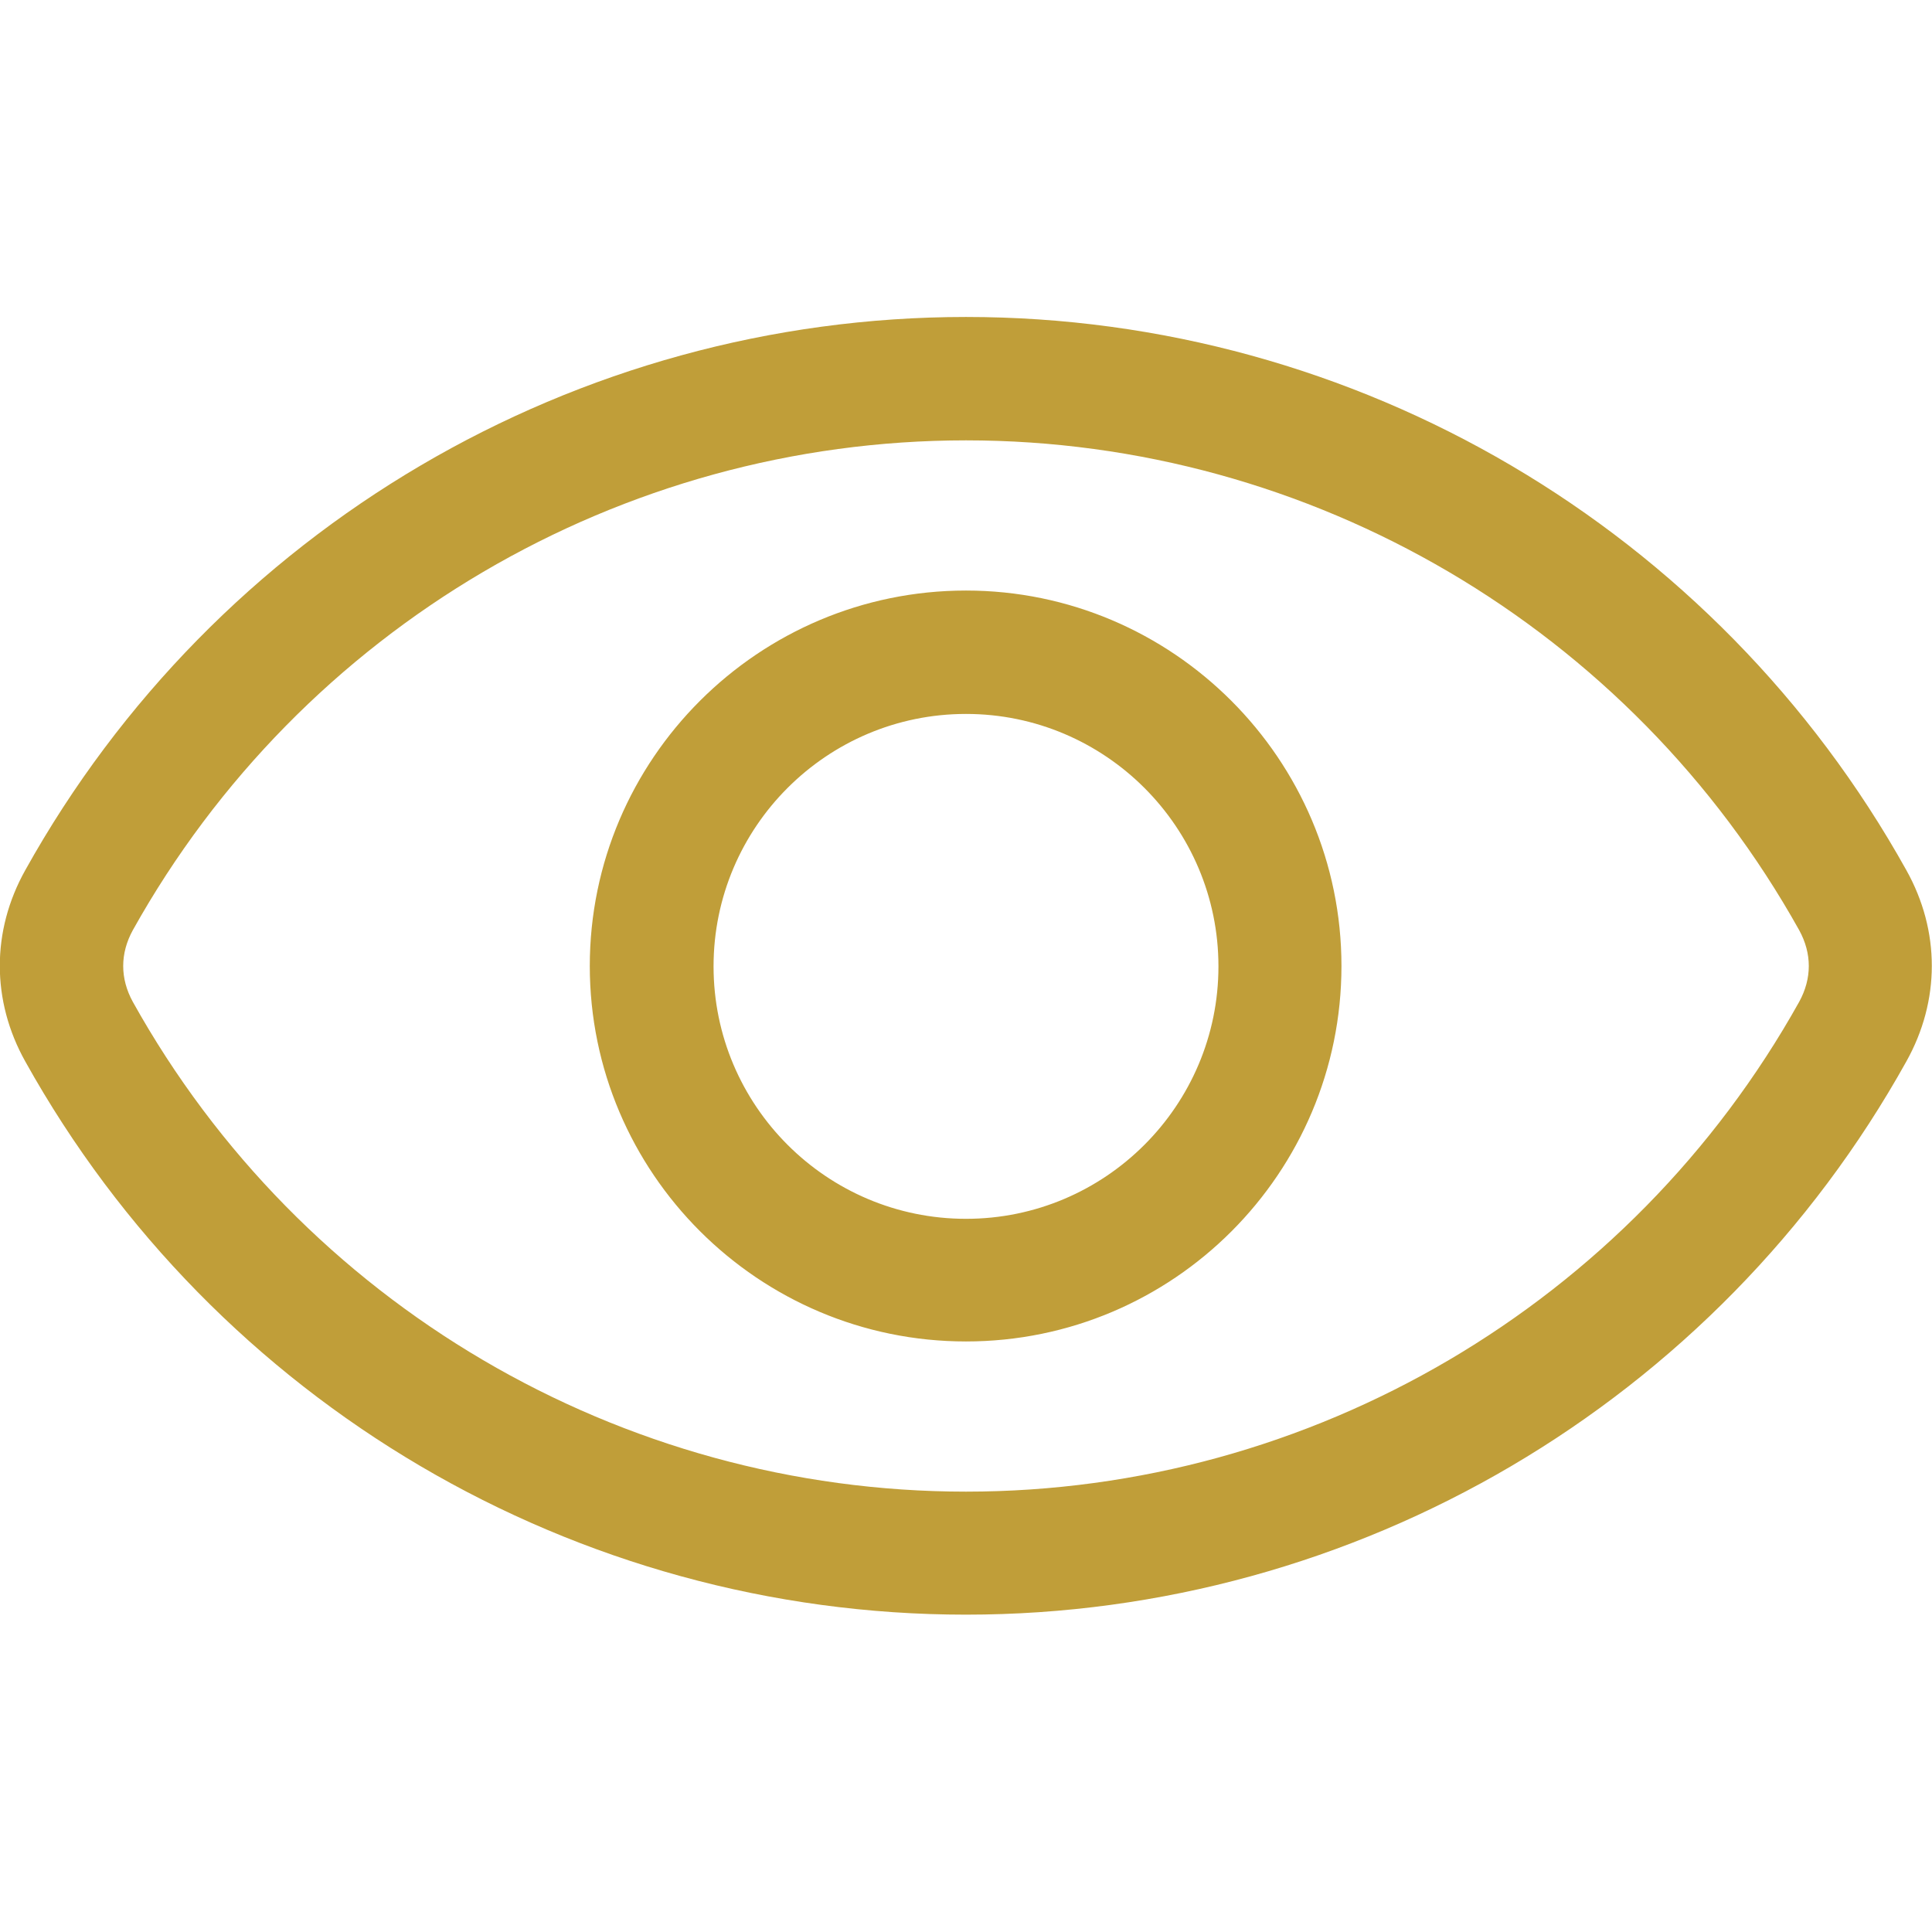
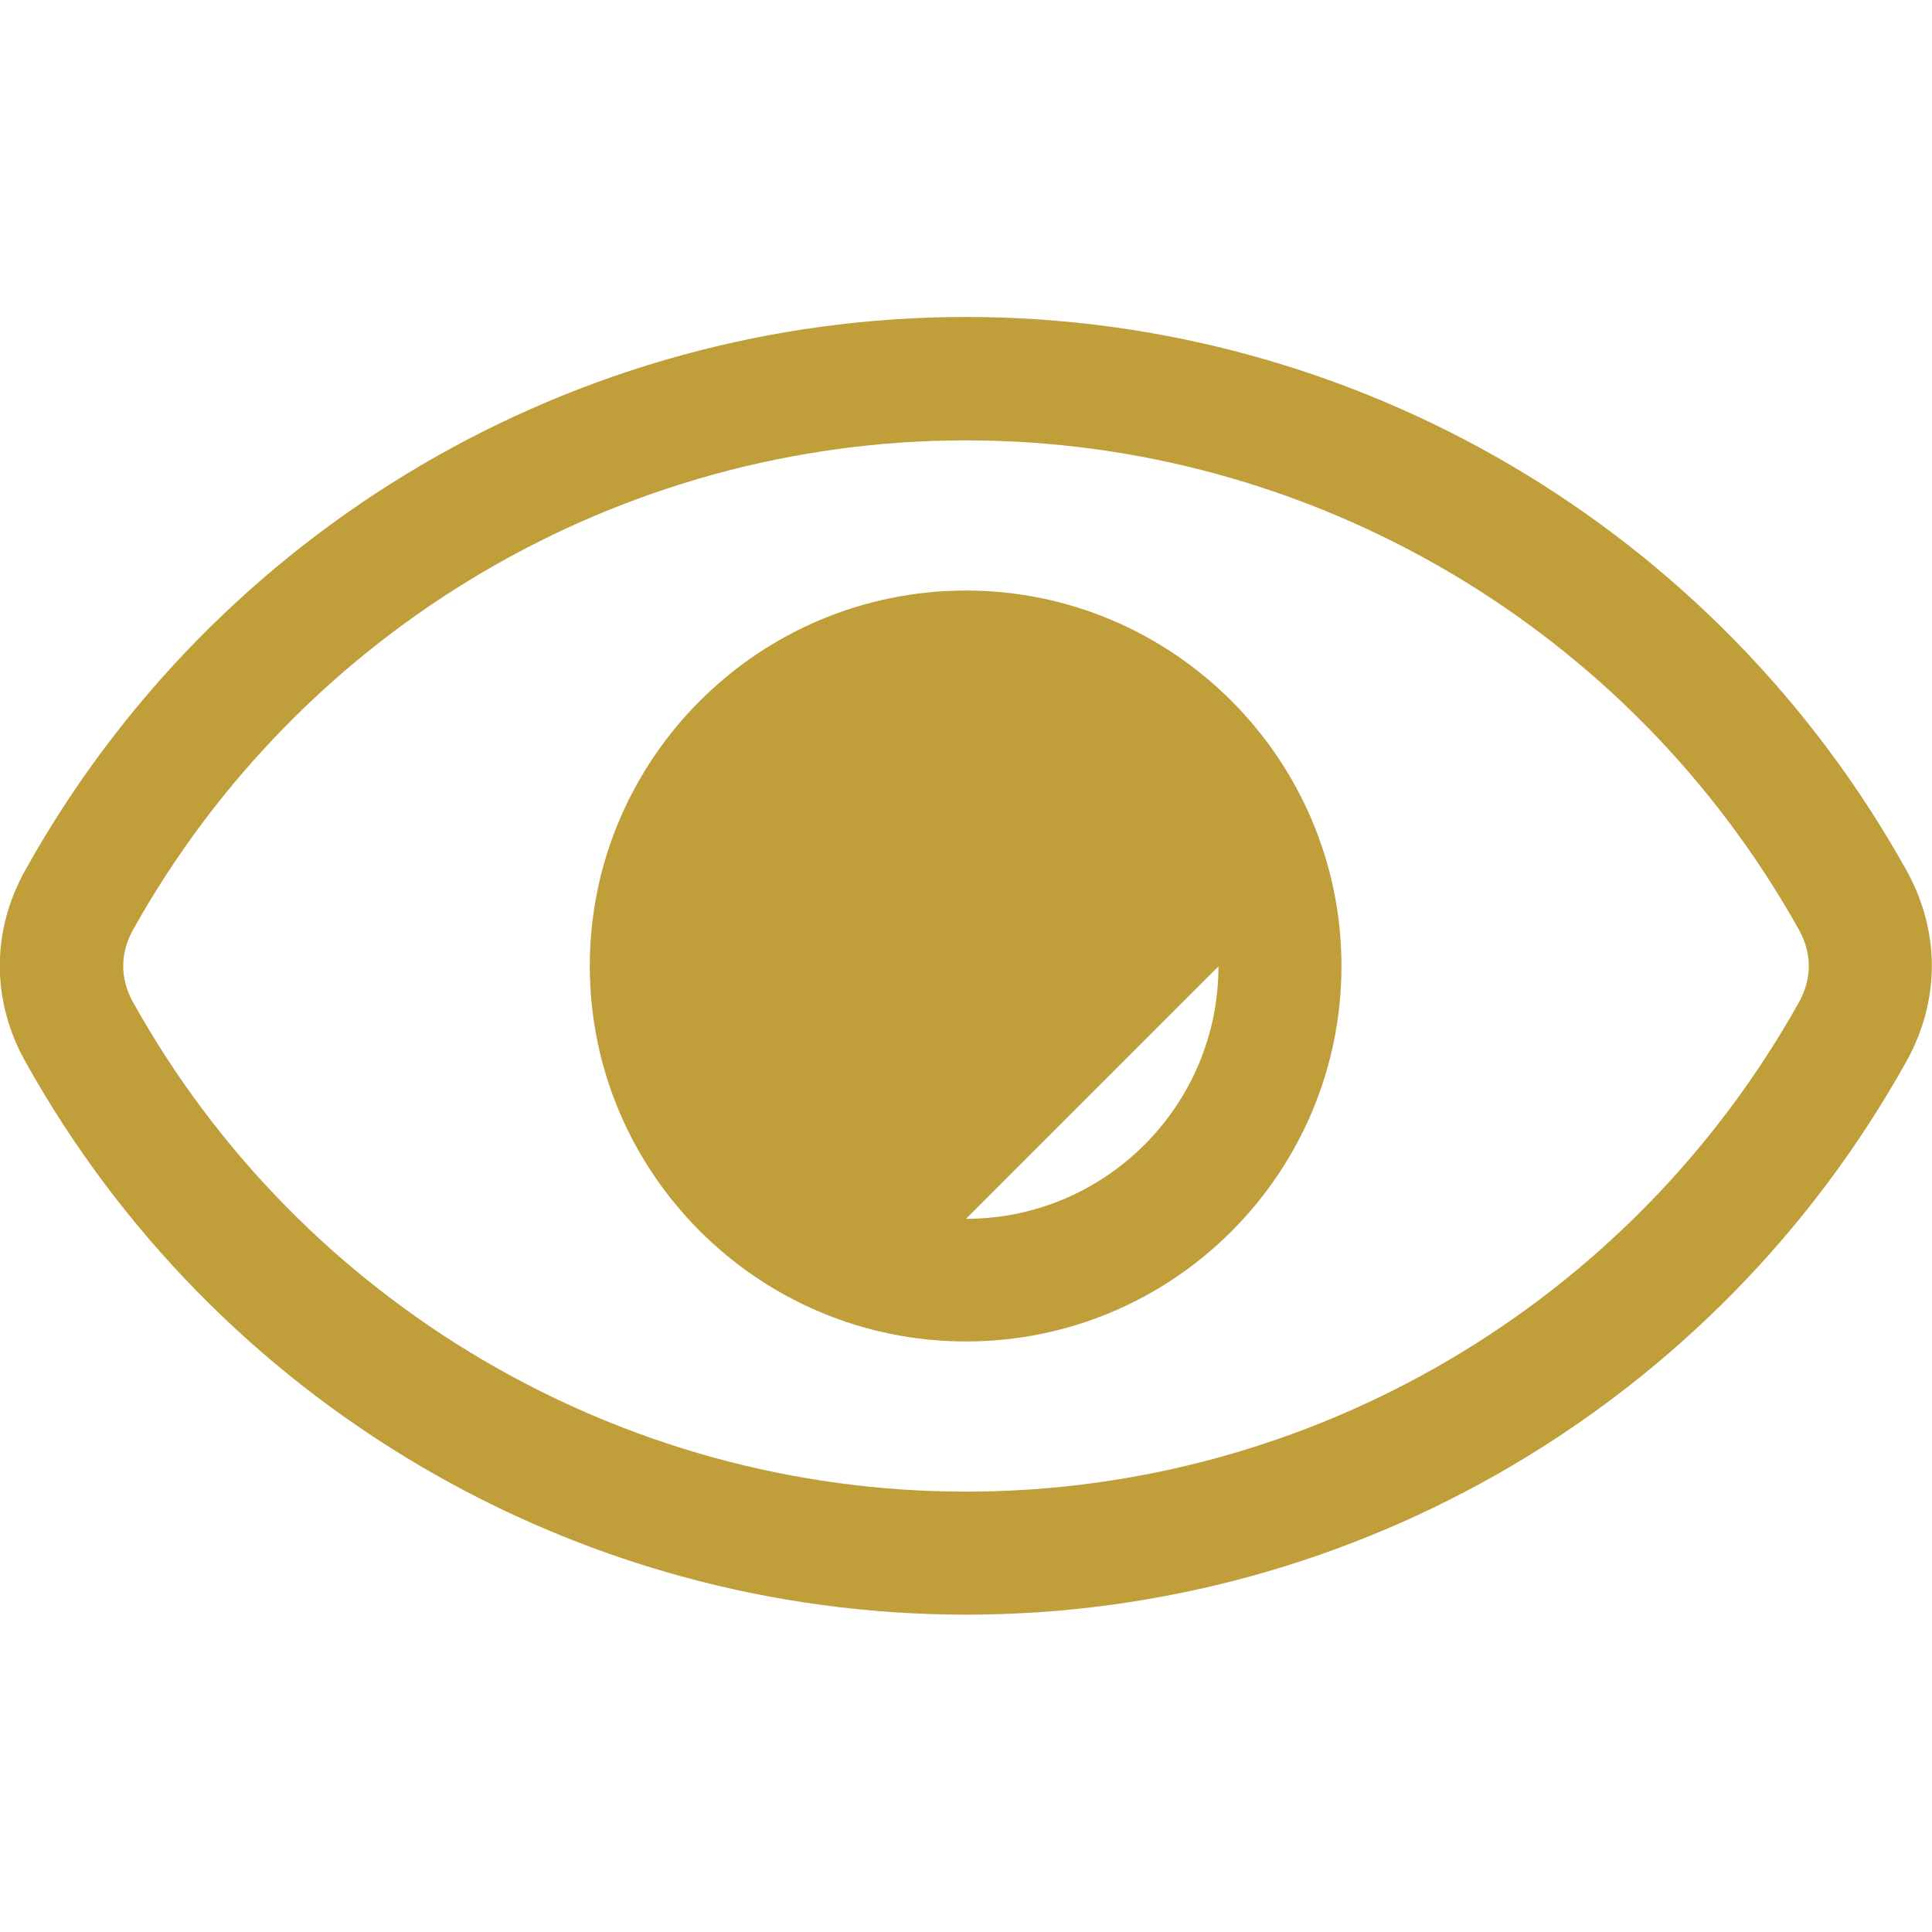
<svg xmlns="http://www.w3.org/2000/svg" viewBox="0 0 512 512">
  <defs>
    <style>      .cls-1 {        fill: #c09e39;        fill-rule: evenodd;      }    </style>
  </defs>
  <g>
    <g id="Layer_1">
      <g id="Layer_1-2" data-name="Layer_1">
-         <path class="cls-1" d="M476.8,265.5c-44.7,80.1-129.3,129.8-220.8,129.8s-176.2-49.7-220.8-129.8c-3.4-6.2-3.4-12.8,0-19,44.7-80.1,129.3-129.8,220.8-129.8s176.1,49.7,220.8,129.8c3.4,6.2,3.4,12.8,0,19h0ZM505.2,230.6c-50.4-90.5-145.8-146.6-249.2-146.6S57.1,140.1,6.7,230.6c-9,16.1-9,34.6,0,50.7,50.4,90.5,145.8,146.6,249.3,146.6s198.9-56.2,249.2-146.6c9-16.1,9-34.6,0-50.7h0ZM256,323c36.9,0,66.9-30,66.9-66.9s-30-66.9-66.9-66.9-66.9,30-66.9,66.9,30,66.9,66.9,66.9ZM256,156.5c-55,0-99.7,44.7-99.7,99.5s44.7,99.5,99.7,99.5,99.5-44.7,99.5-99.5-44.7-99.5-99.5-99.5h0Z" />
+         <path class="cls-1" d="M476.8,265.5c-44.7,80.1-129.3,129.8-220.8,129.8s-176.2-49.7-220.8-129.8c-3.4-6.2-3.4-12.8,0-19,44.7-80.1,129.3-129.8,220.8-129.8s176.1,49.7,220.8,129.8c3.4,6.2,3.4,12.8,0,19h0ZM505.2,230.6c-50.4-90.5-145.8-146.6-249.2-146.6S57.1,140.1,6.7,230.6c-9,16.1-9,34.6,0,50.7,50.4,90.5,145.8,146.6,249.3,146.6s198.9-56.2,249.2-146.6c9-16.1,9-34.6,0-50.7h0ZM256,323c36.9,0,66.9-30,66.9-66.9ZM256,156.5c-55,0-99.7,44.7-99.7,99.5s44.7,99.5,99.7,99.5,99.5-44.7,99.5-99.5-44.7-99.5-99.5-99.5h0Z" />
      </g>
    </g>
  </g>
</svg>